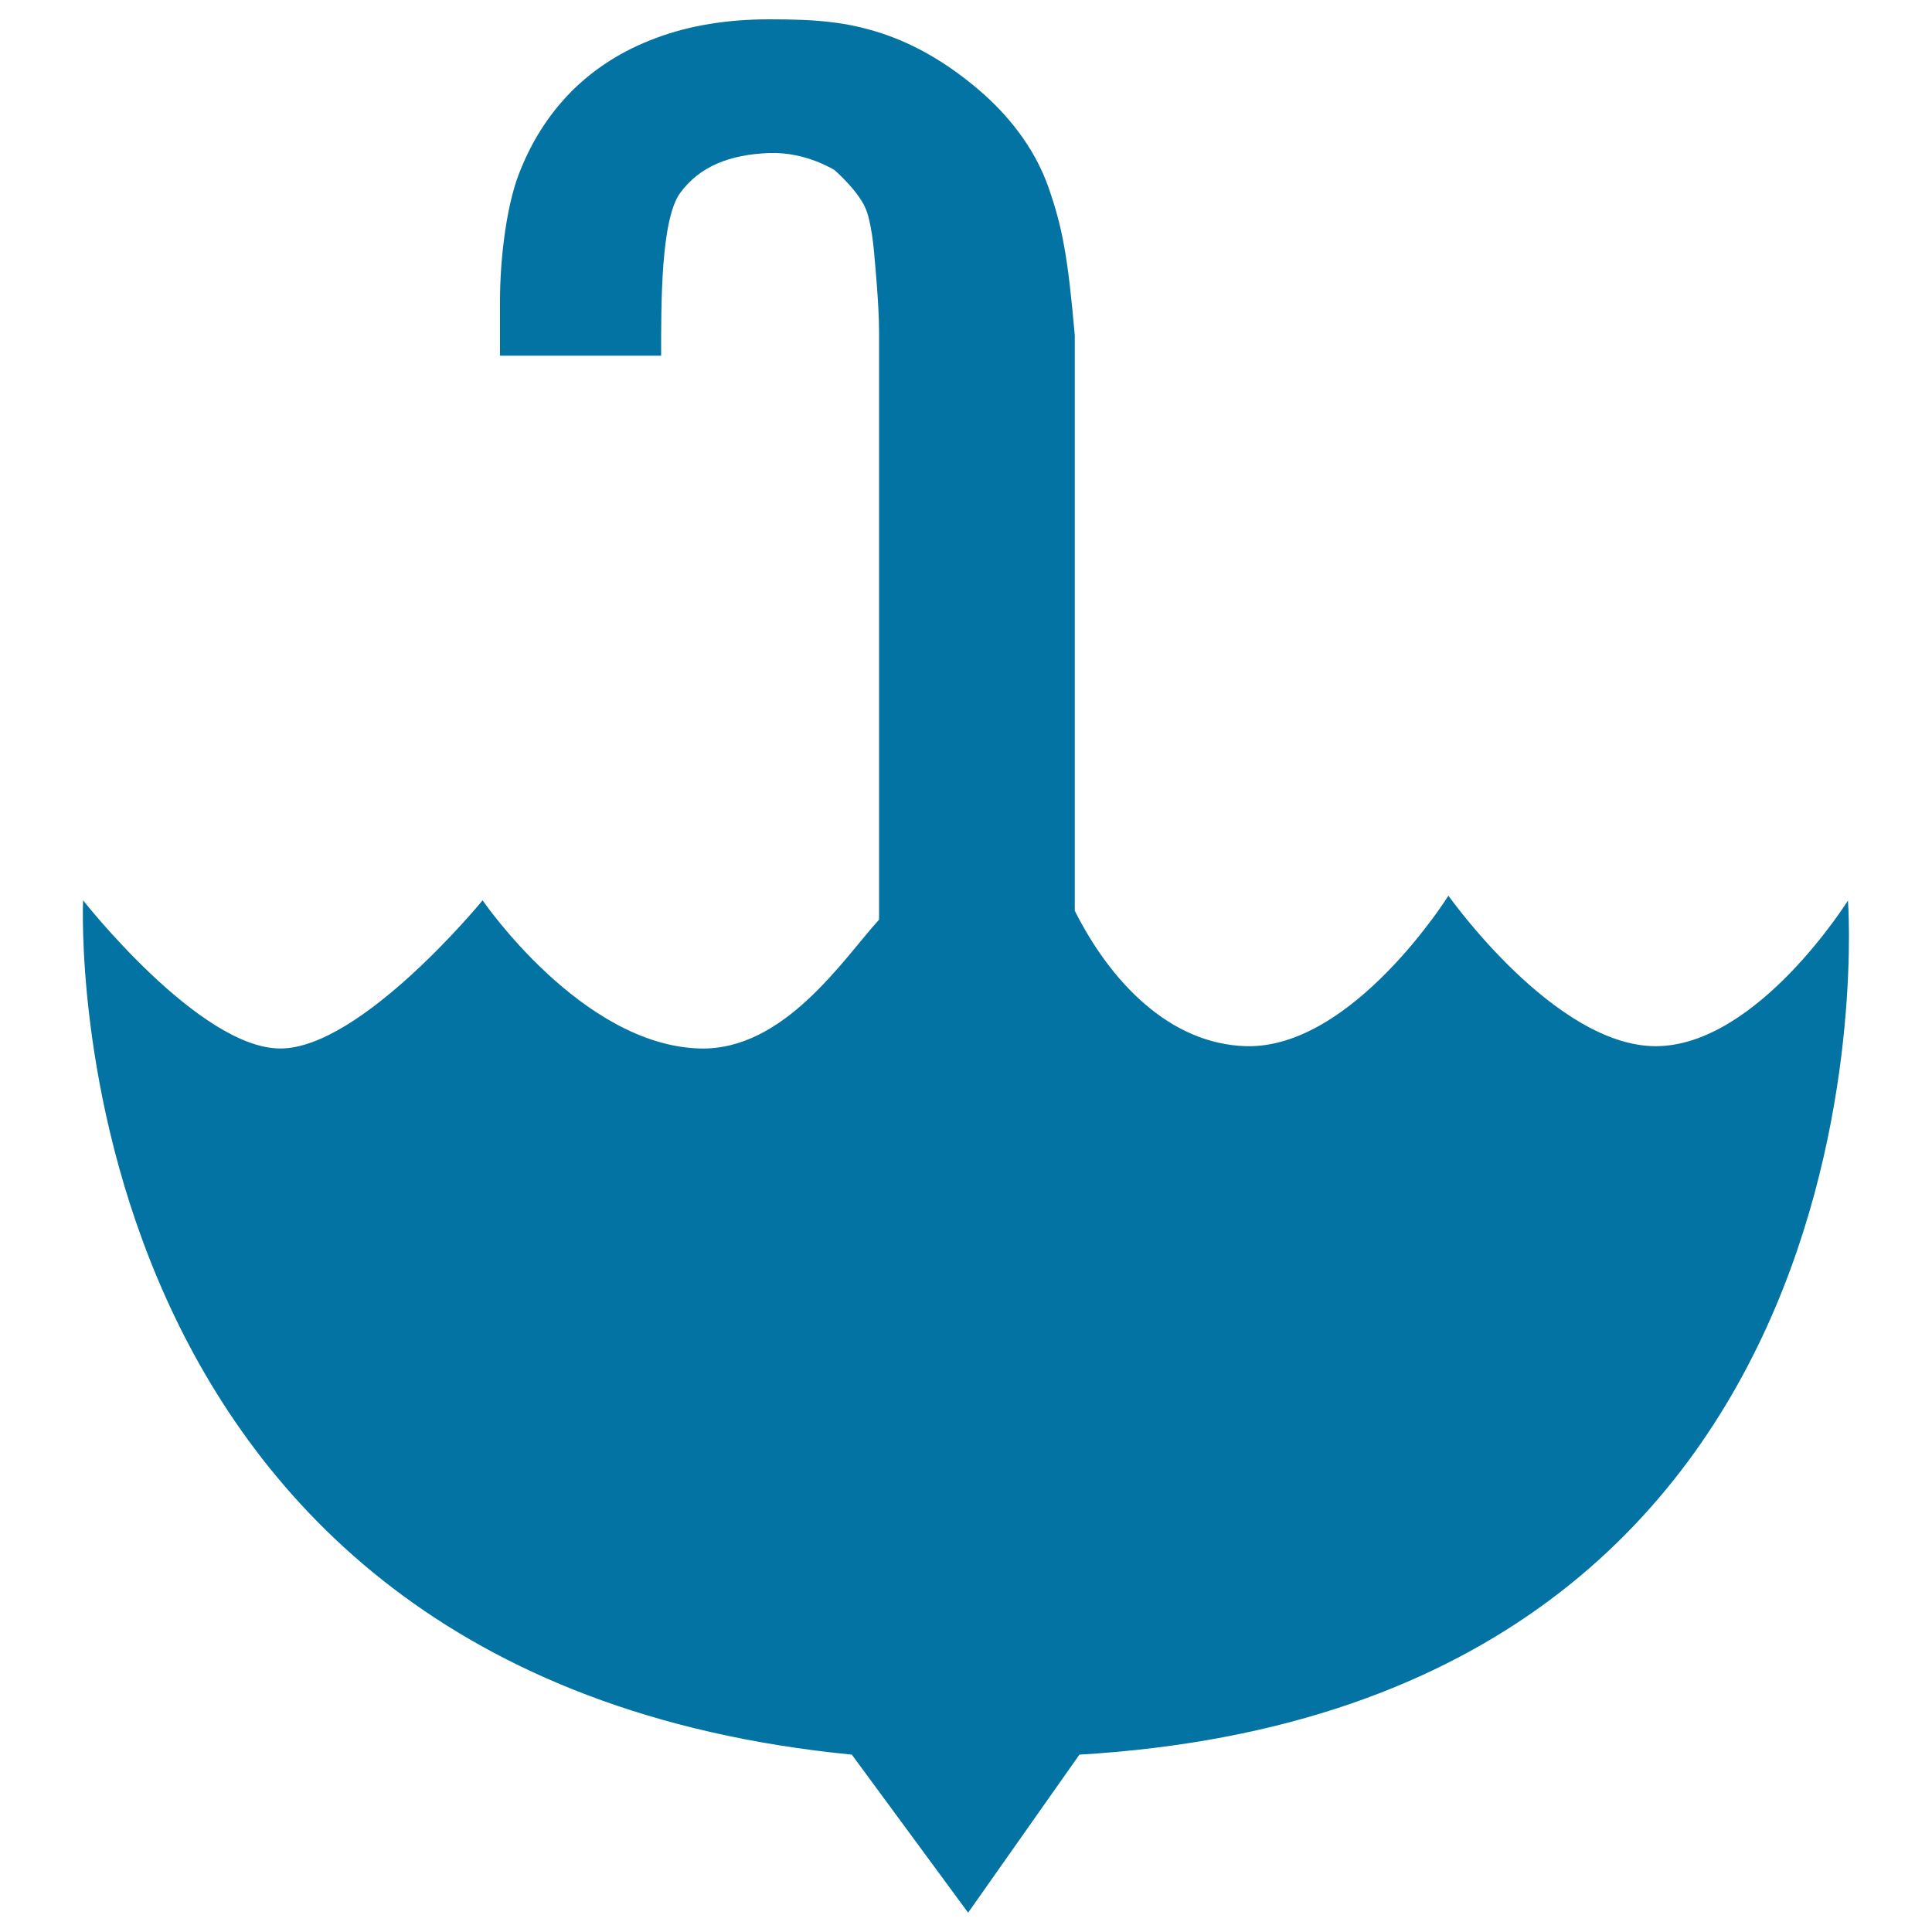
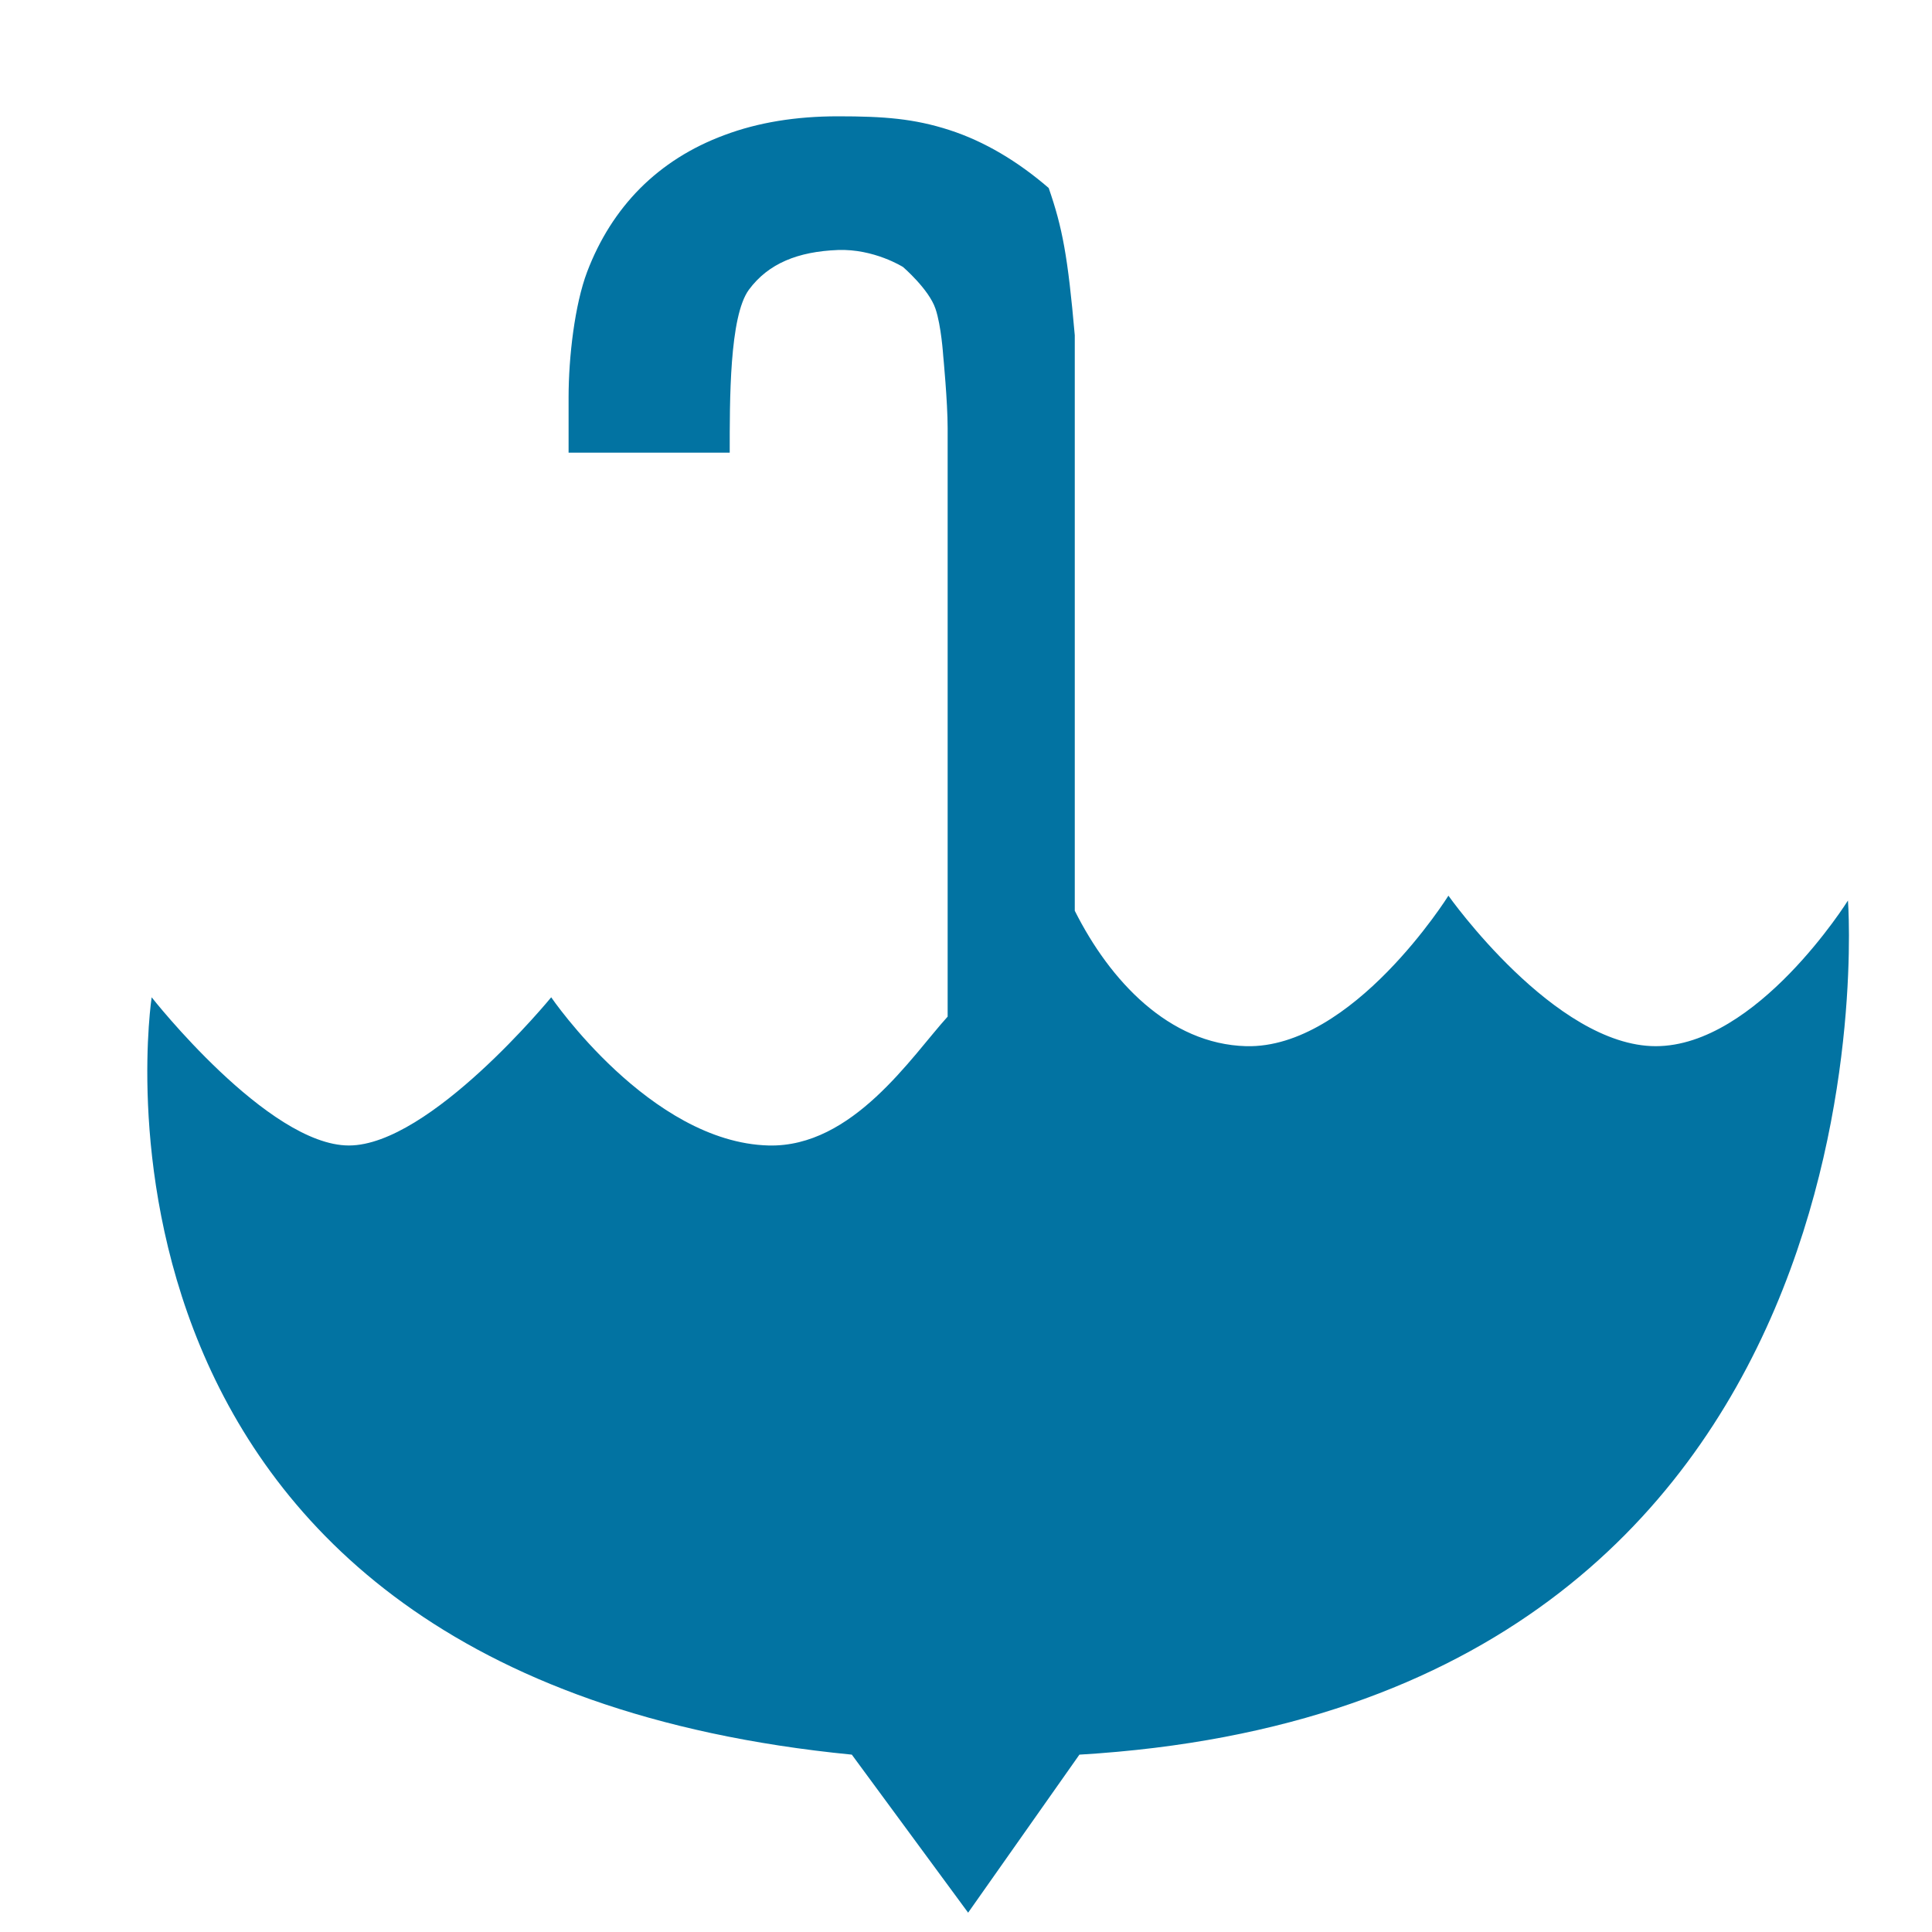
<svg xmlns="http://www.w3.org/2000/svg" viewBox="0 0 1000 1000" style="fill:#0273a2">
  <title>Umbrella upside down SVG icon</title>
-   <path d="M956.5,466.1c0,0-47.1,75.4-99.5,75.4c-52.3,0-107.3-77.9-107.3-77.9s-49.6,79.3-104.7,77.9c-39.9-1.1-70.5-33.8-88.7-70.1V173.5c-3.6-40.9-6.4-55.7-13.5-76.2c-7.5-21.6-21.9-38.5-35.5-50.2c-16-13.8-33.2-24.1-51.4-30c-18.3-5.9-33.7-7.1-57.7-7.1c-21.8,0-41.4,3.2-58.7,9.7c-17.3,6.4-31.8,15.7-43.7,27.6c-11.9,12-21,26.4-27.4,43.2c-6.4,16.9-9.6,44-9.6,64.9v28.7h83.4c0-27-0.2-70.5,9.9-84.3c10.1-13.7,25.5-19.8,46.1-20.6c18.7-0.7,33.7,8.8,33.7,8.8s13.4,11.5,16.8,21.6c3,8.8,4,24.3,4,24.3s2.3,23.8,2.3,37.5v304.6c-18.7,20.6-49.1,67.8-92.7,66.7c-61.3-1.6-112.5-76.7-112.5-76.7s-62.8,76.7-104.7,76.7c-41.9,0-102.1-76.7-102.1-76.7S24.8,867.4,440.9,908.2l60.2,81.8l57.6-81.8C987.9,882.7,956.5,466.1,956.5,466.1z" />
+   <path d="M956.5,466.1c0,0-47.1,75.4-99.5,75.4c-52.3,0-107.3-77.9-107.3-77.9s-49.6,79.3-104.7,77.9c-39.9-1.1-70.5-33.8-88.7-70.1V173.5c-3.6-40.9-6.4-55.7-13.5-76.2c-16-13.8-33.2-24.1-51.4-30c-18.3-5.9-33.7-7.1-57.7-7.1c-21.8,0-41.4,3.2-58.7,9.7c-17.3,6.4-31.8,15.7-43.7,27.6c-11.9,12-21,26.4-27.4,43.2c-6.4,16.9-9.6,44-9.6,64.9v28.7h83.4c0-27-0.2-70.5,9.9-84.3c10.1-13.7,25.5-19.8,46.1-20.6c18.7-0.7,33.7,8.8,33.7,8.8s13.4,11.5,16.8,21.6c3,8.8,4,24.3,4,24.3s2.3,23.8,2.3,37.5v304.6c-18.7,20.6-49.1,67.8-92.7,66.7c-61.3-1.6-112.5-76.7-112.5-76.7s-62.8,76.7-104.7,76.7c-41.9,0-102.1-76.7-102.1-76.7S24.8,867.4,440.9,908.2l60.2,81.8l57.6-81.8C987.9,882.7,956.5,466.1,956.5,466.1z" />
</svg>